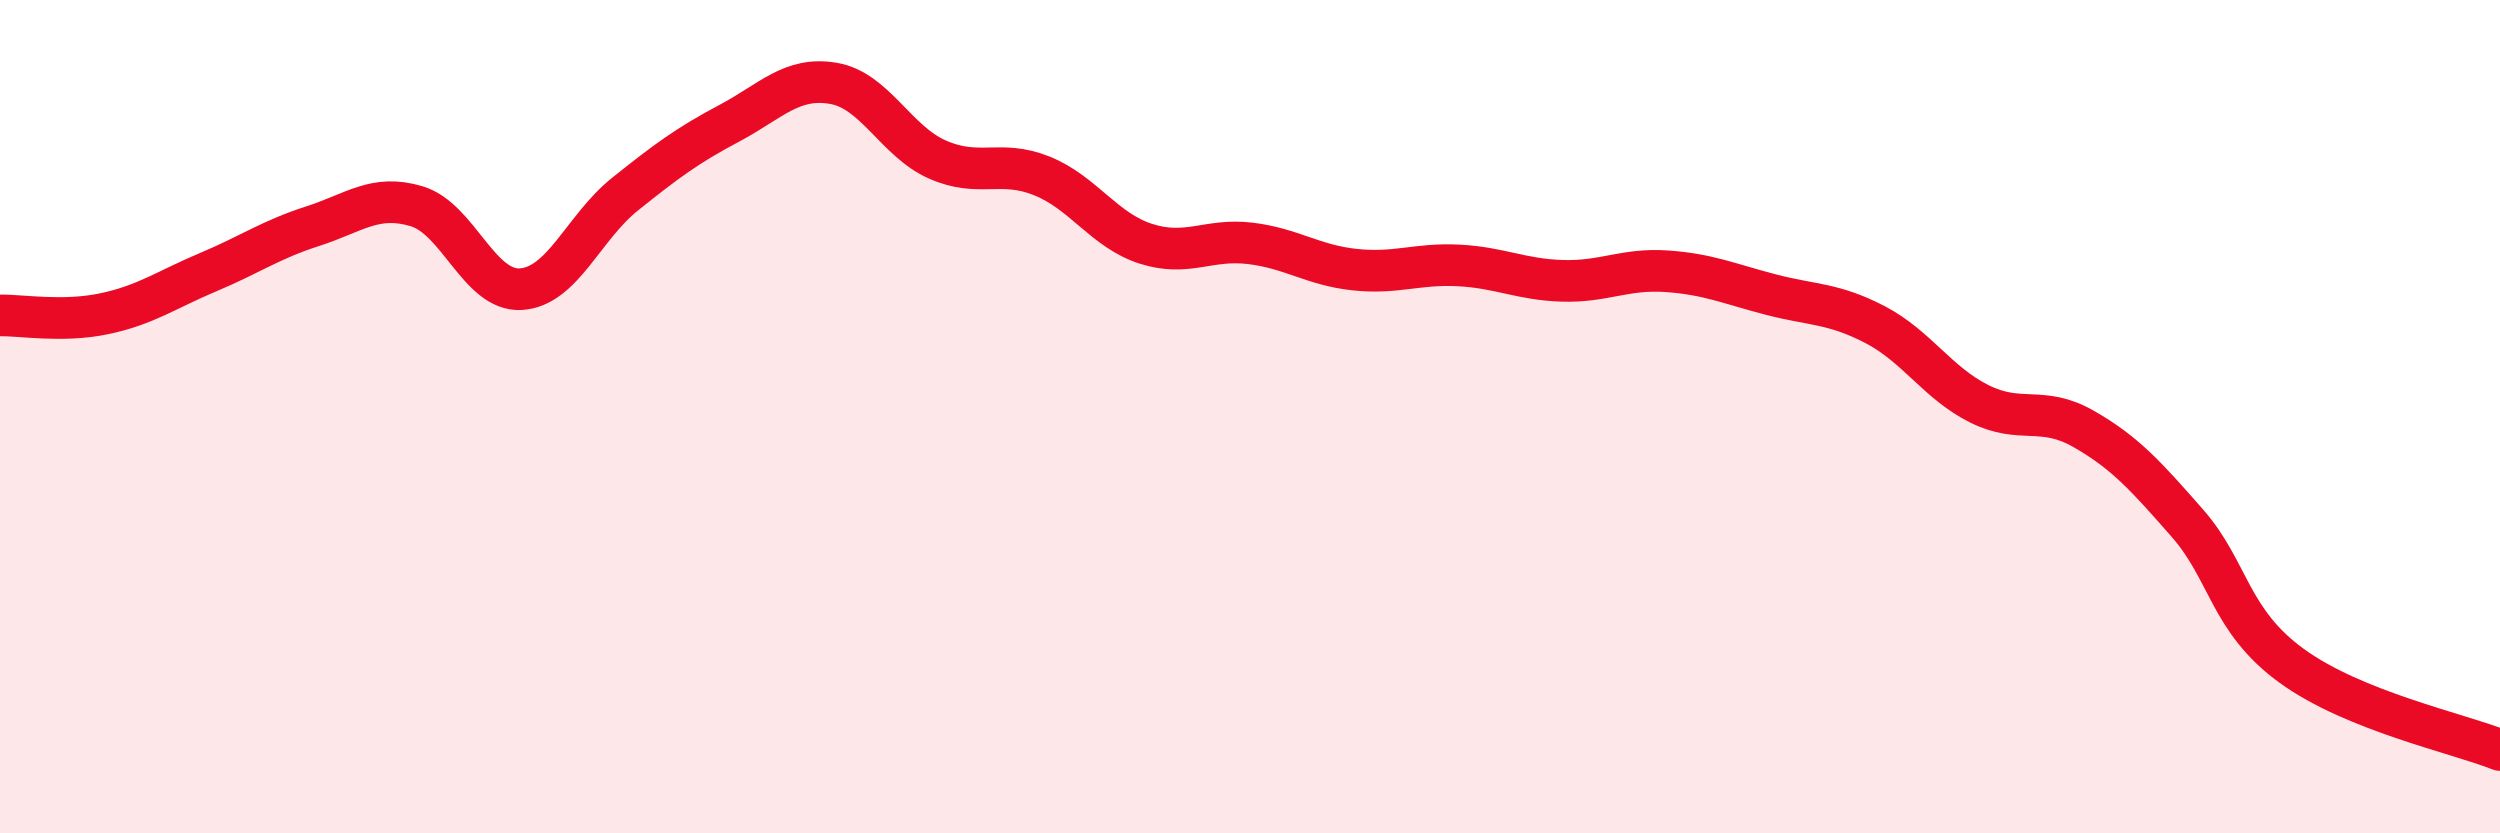
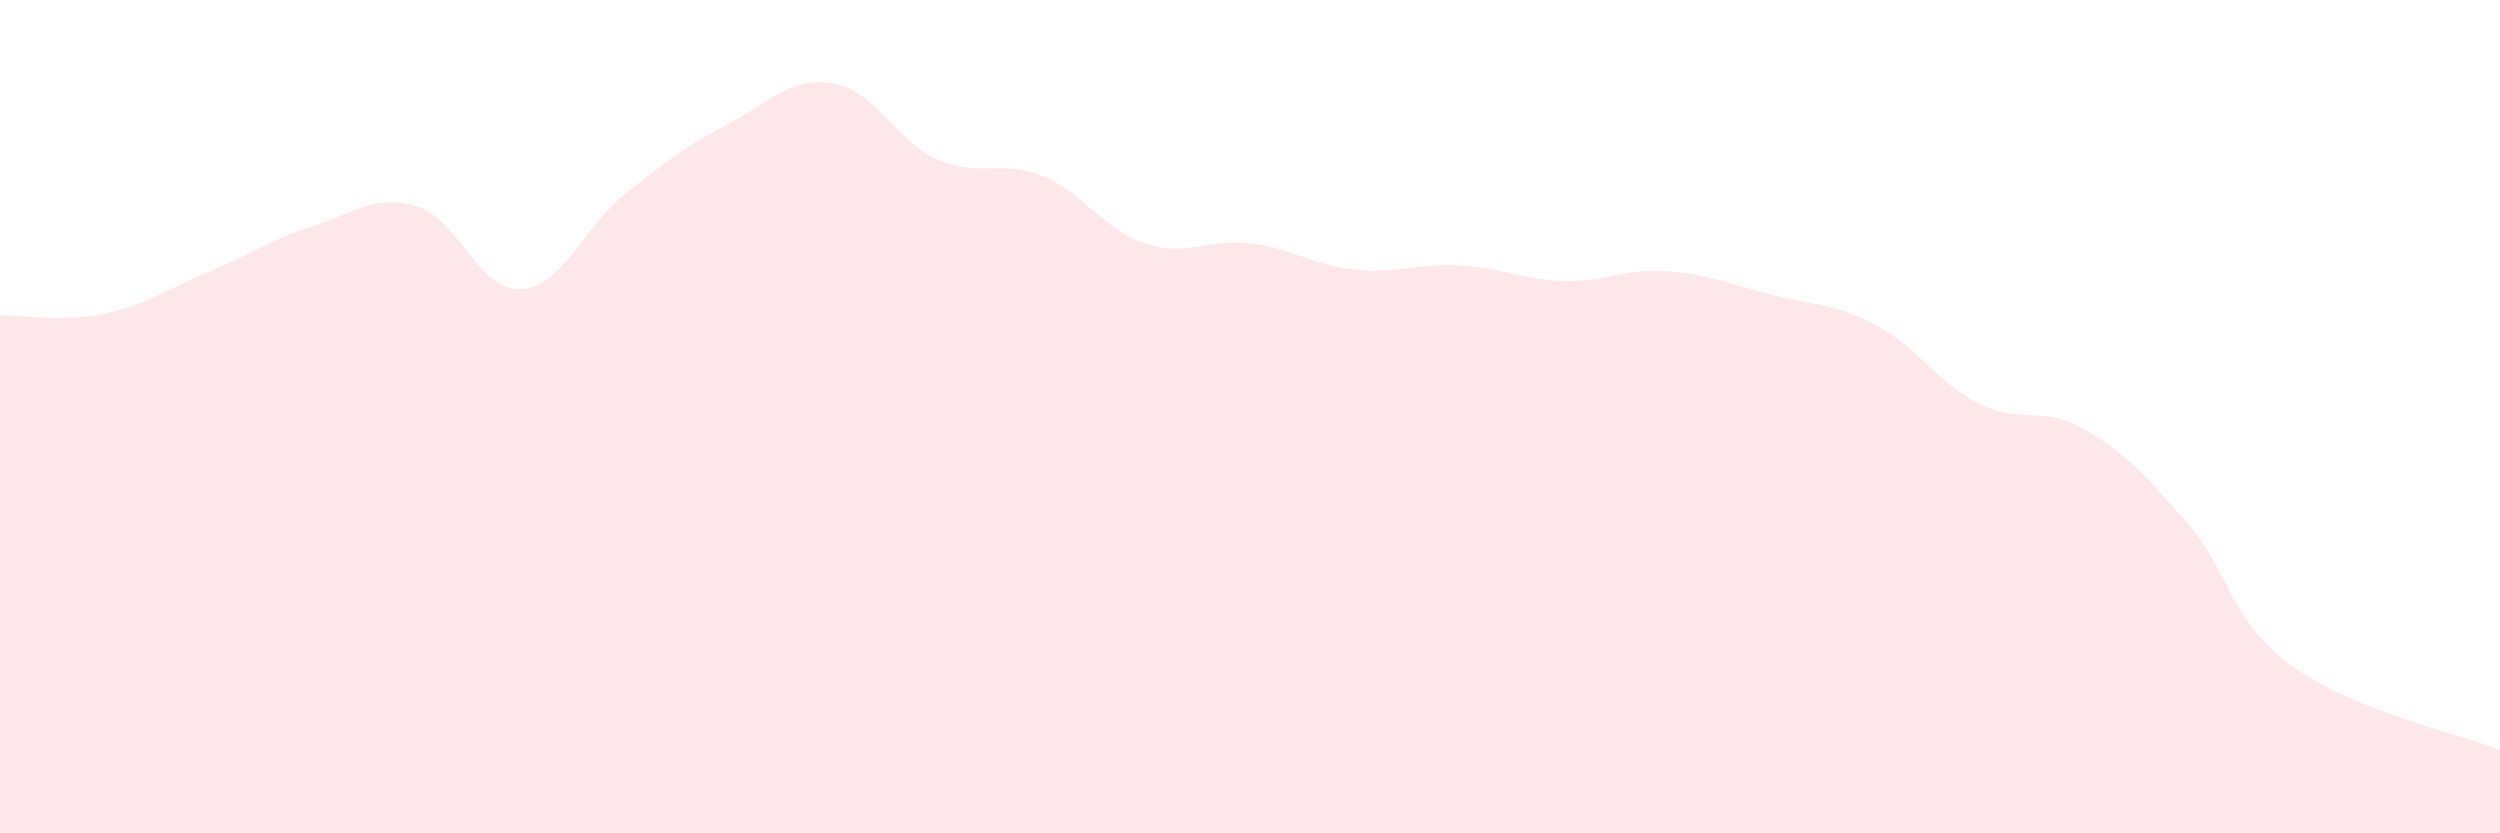
<svg xmlns="http://www.w3.org/2000/svg" width="60" height="20" viewBox="0 0 60 20">
  <path d="M 0,7.57 C 0.5,7.56 1.5,7.74 2.5,7.53 C 3.5,7.32 4,6.95 5,6.53 C 6,6.11 6.5,5.75 7.5,5.43 C 8.5,5.11 9,4.65 10,4.95 C 11,5.25 11.5,7 12.5,6.94 C 13.5,6.88 14,5.46 15,4.66 C 16,3.86 16.5,3.49 17.5,2.96 C 18.5,2.43 19,1.83 20,2 C 21,2.17 21.5,3.39 22.5,3.83 C 23.5,4.27 24,3.82 25,4.22 C 26,4.62 26.5,5.53 27.5,5.85 C 28.5,6.17 29,5.72 30,5.84 C 31,5.96 31.5,6.36 32.5,6.47 C 33.5,6.58 34,6.32 35,6.37 C 36,6.42 36.5,6.71 37.5,6.74 C 38.5,6.77 39,6.44 40,6.51 C 41,6.58 41.5,6.81 42.5,7.07 C 43.5,7.33 44,7.27 45,7.79 C 46,8.31 46.5,9.19 47.5,9.69 C 48.5,10.19 49,9.72 50,10.29 C 51,10.86 51.5,11.42 52.5,12.56 C 53.5,13.7 53.5,14.89 55,15.98 C 56.5,17.07 59,17.6 60,18L60 20L0 20Z" fill="#EB0A25" opacity="0.1" stroke-linecap="round" stroke-linejoin="round" />
-   <path d="M 0,7.57 C 0.5,7.56 1.5,7.74 2.5,7.53 C 3.5,7.32 4,6.95 5,6.53 C 6,6.11 6.5,5.75 7.5,5.43 C 8.5,5.11 9,4.65 10,4.95 C 11,5.25 11.5,7 12.5,6.94 C 13.5,6.88 14,5.46 15,4.66 C 16,3.86 16.5,3.49 17.5,2.96 C 18.5,2.43 19,1.83 20,2 C 21,2.17 21.5,3.39 22.5,3.83 C 23.5,4.27 24,3.82 25,4.22 C 26,4.62 26.5,5.53 27.5,5.85 C 28.5,6.17 29,5.72 30,5.84 C 31,5.96 31.5,6.36 32.5,6.47 C 33.5,6.58 34,6.32 35,6.37 C 36,6.42 36.5,6.71 37.5,6.74 C 38.5,6.77 39,6.44 40,6.51 C 41,6.58 41.5,6.81 42.5,7.07 C 43.5,7.33 44,7.27 45,7.79 C 46,8.31 46.5,9.19 47.5,9.69 C 48.5,10.19 49,9.72 50,10.29 C 51,10.86 51.5,11.42 52.5,12.56 C 53.5,13.7 53.5,14.89 55,15.98 C 56.5,17.07 59,17.6 60,18" stroke="#EB0A25" stroke-width="1" fill="none" stroke-linecap="round" stroke-linejoin="round" />
</svg>